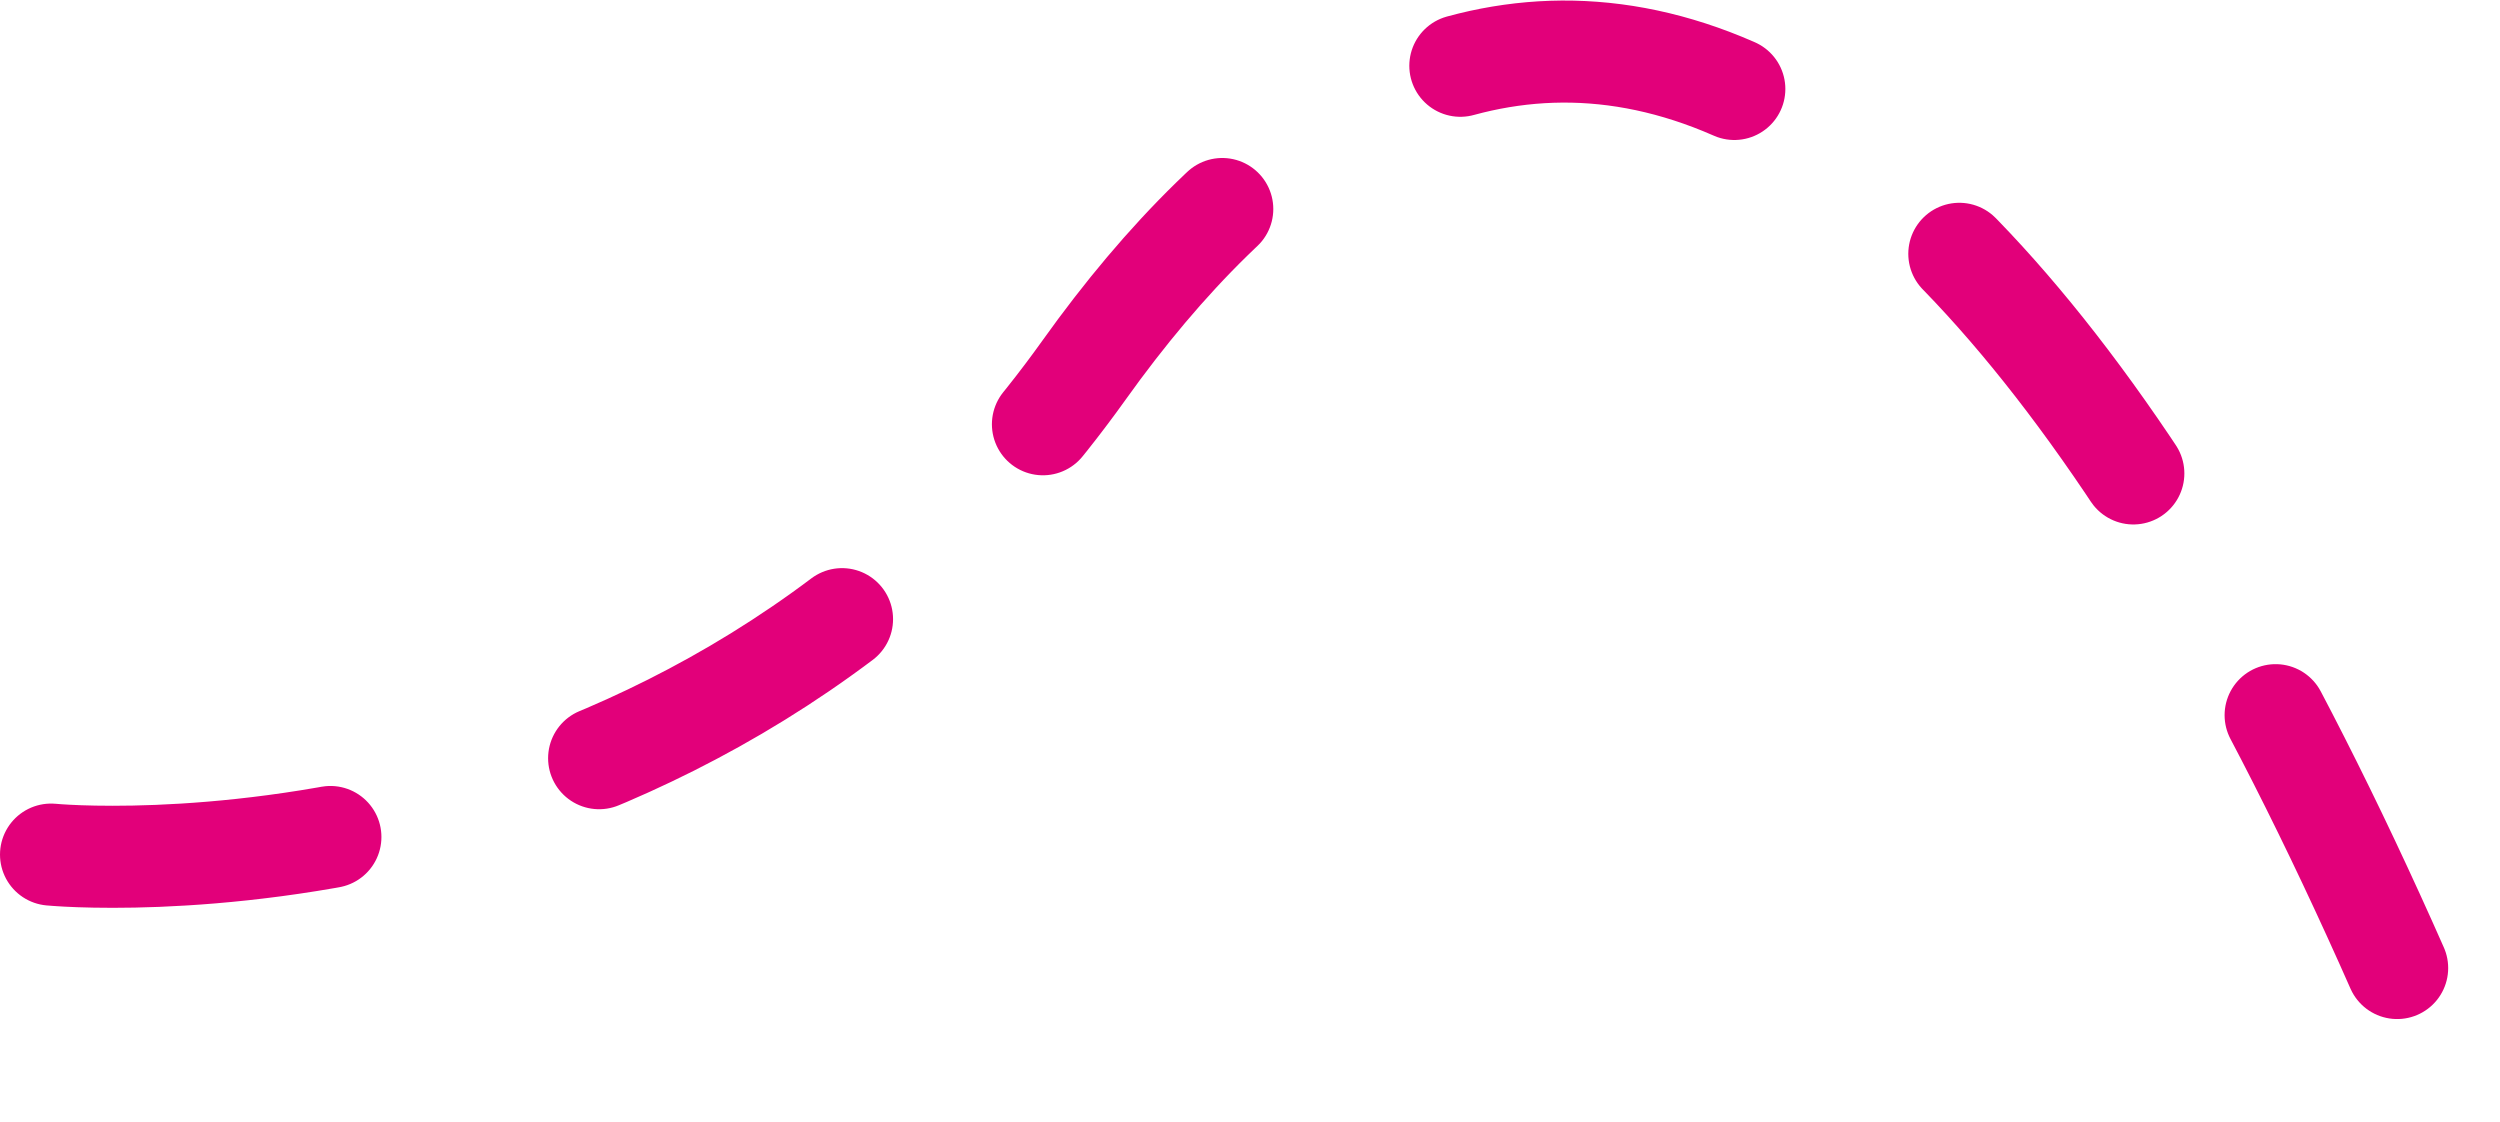
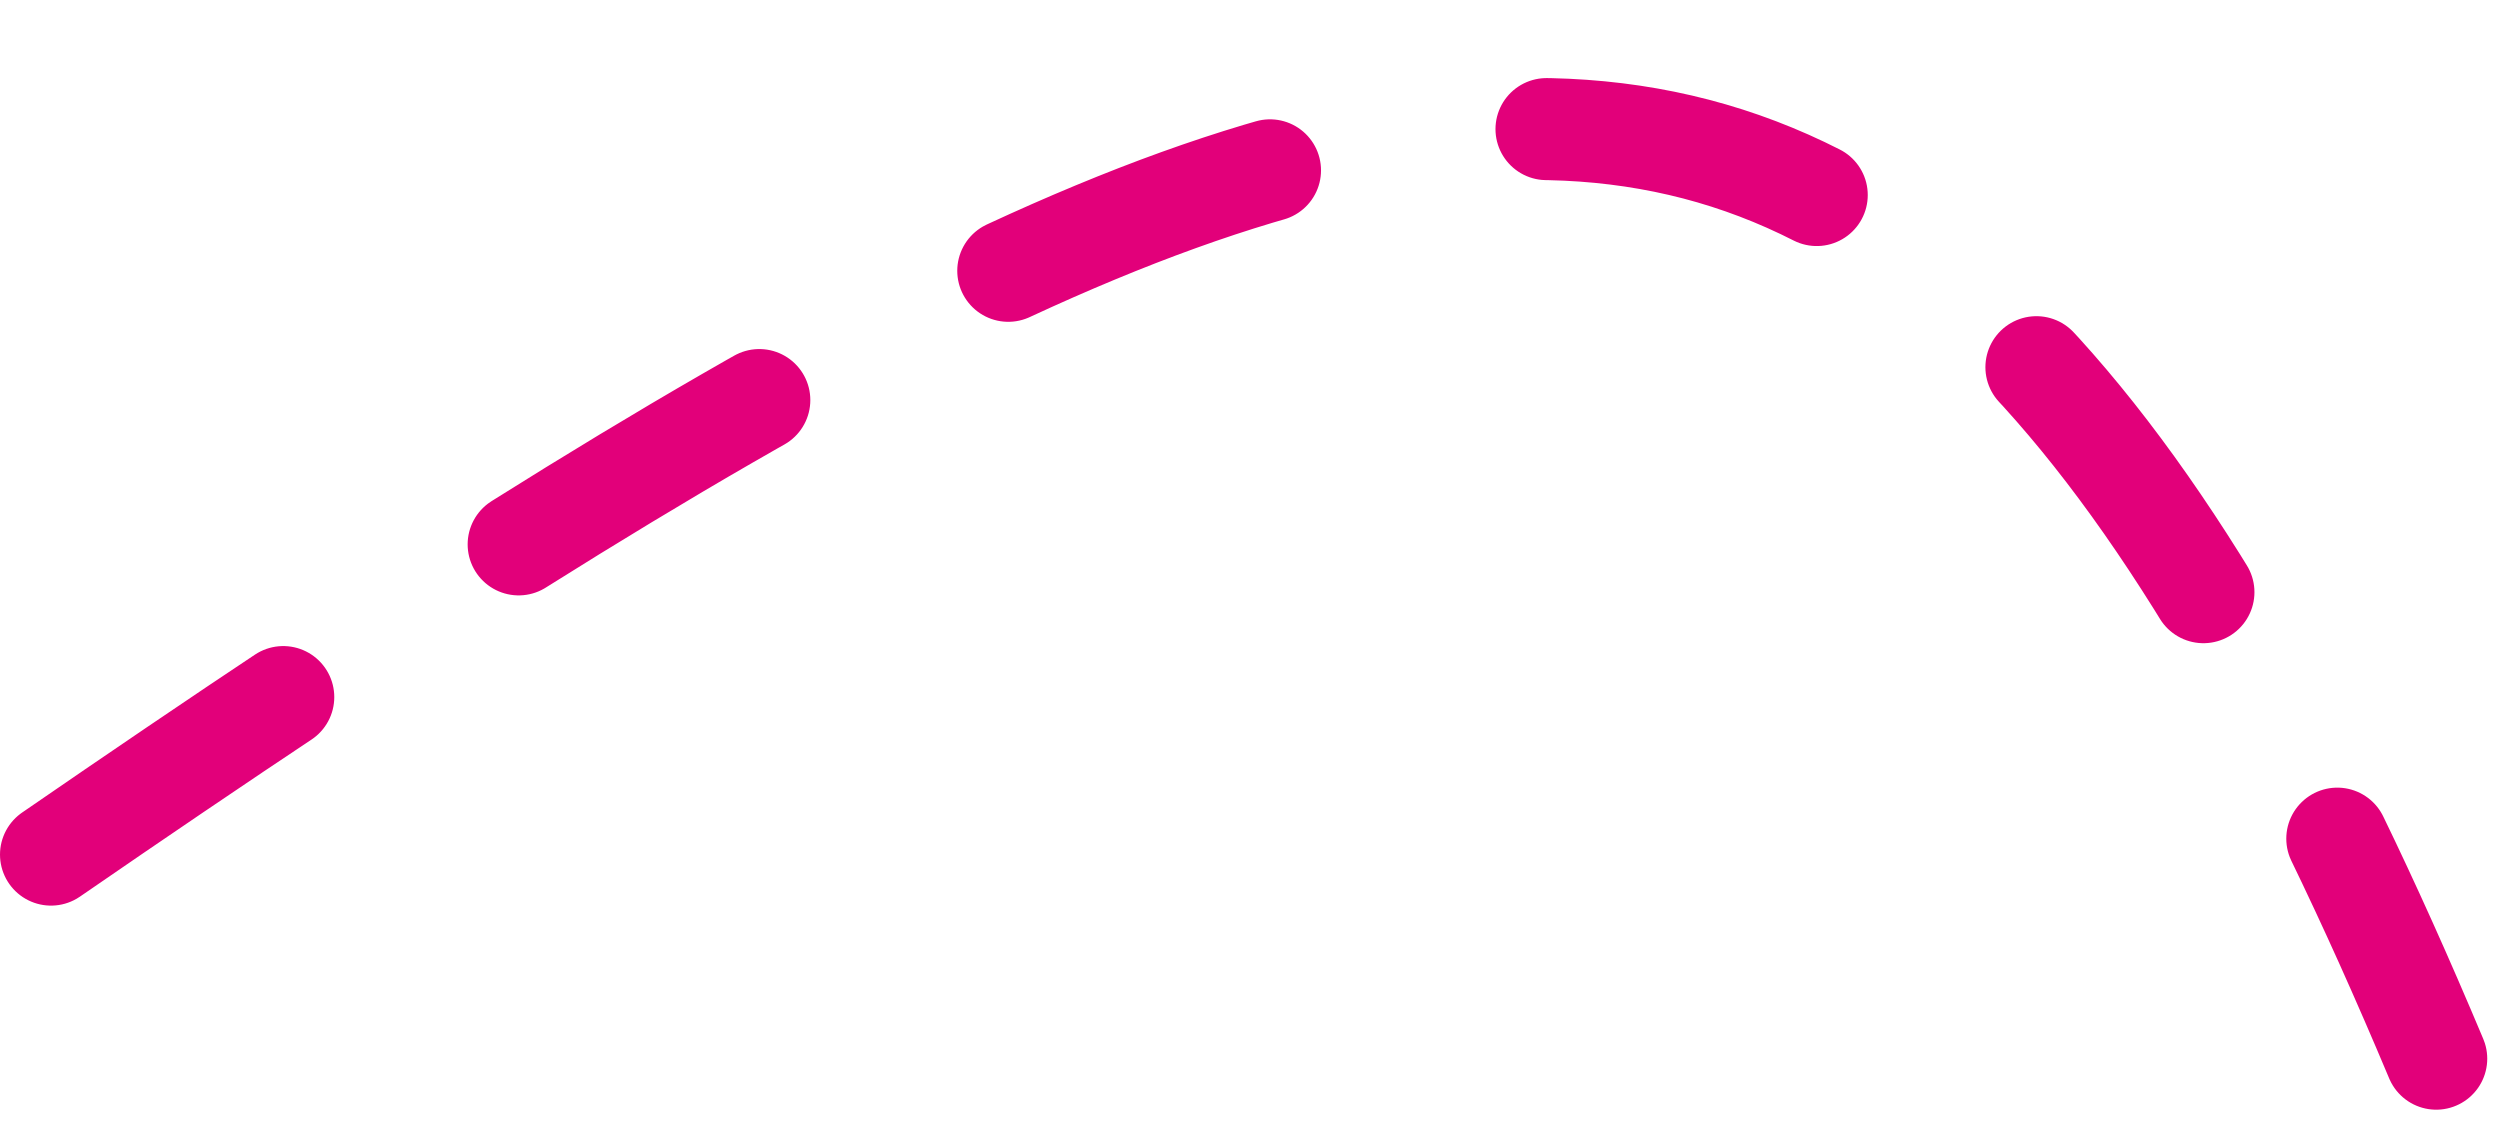
<svg xmlns="http://www.w3.org/2000/svg" width="98" height="44" viewBox="0 0 98 44" fill="none">
-   <path d="M2 33.5C2 33.5 27.163 35.972 42.5 14.5C55 -3 74.5 -8.5 95.5 41.5" stroke="#E2007A" stroke-width="4" stroke-linecap="round" stroke-dasharray="11 11" />
+   <path d="M2 33.5C55 -3 74.5 -8.5 95.5 41.5" stroke="#E2007A" stroke-width="4" stroke-linecap="round" stroke-dasharray="11 11" />
</svg>